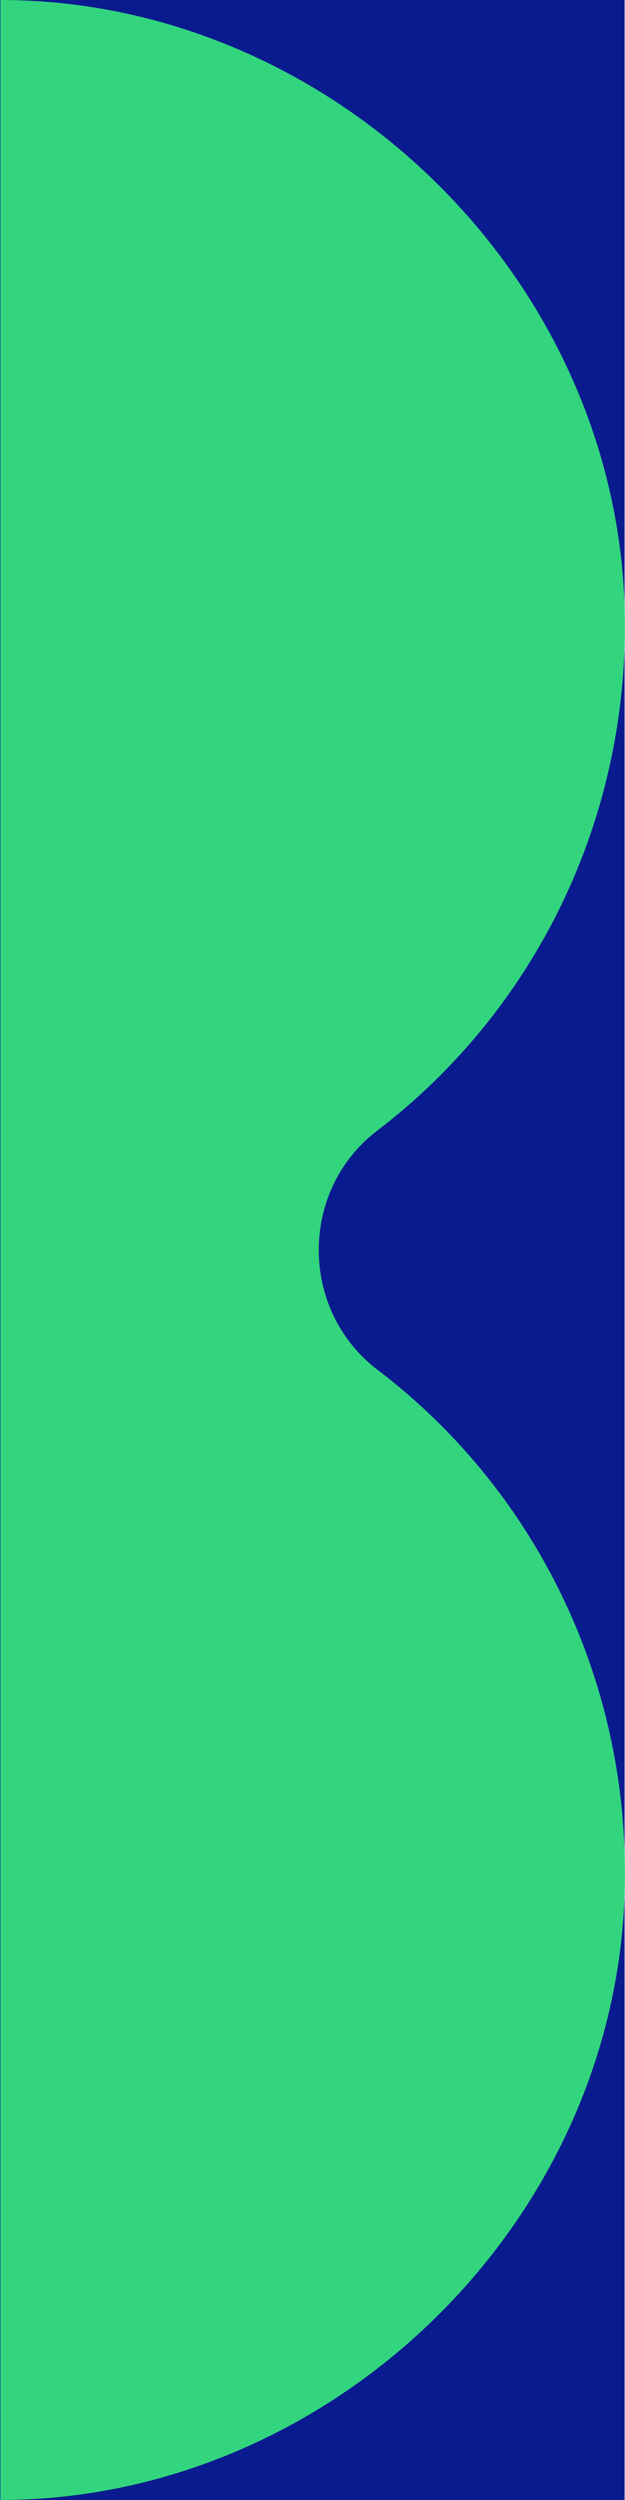
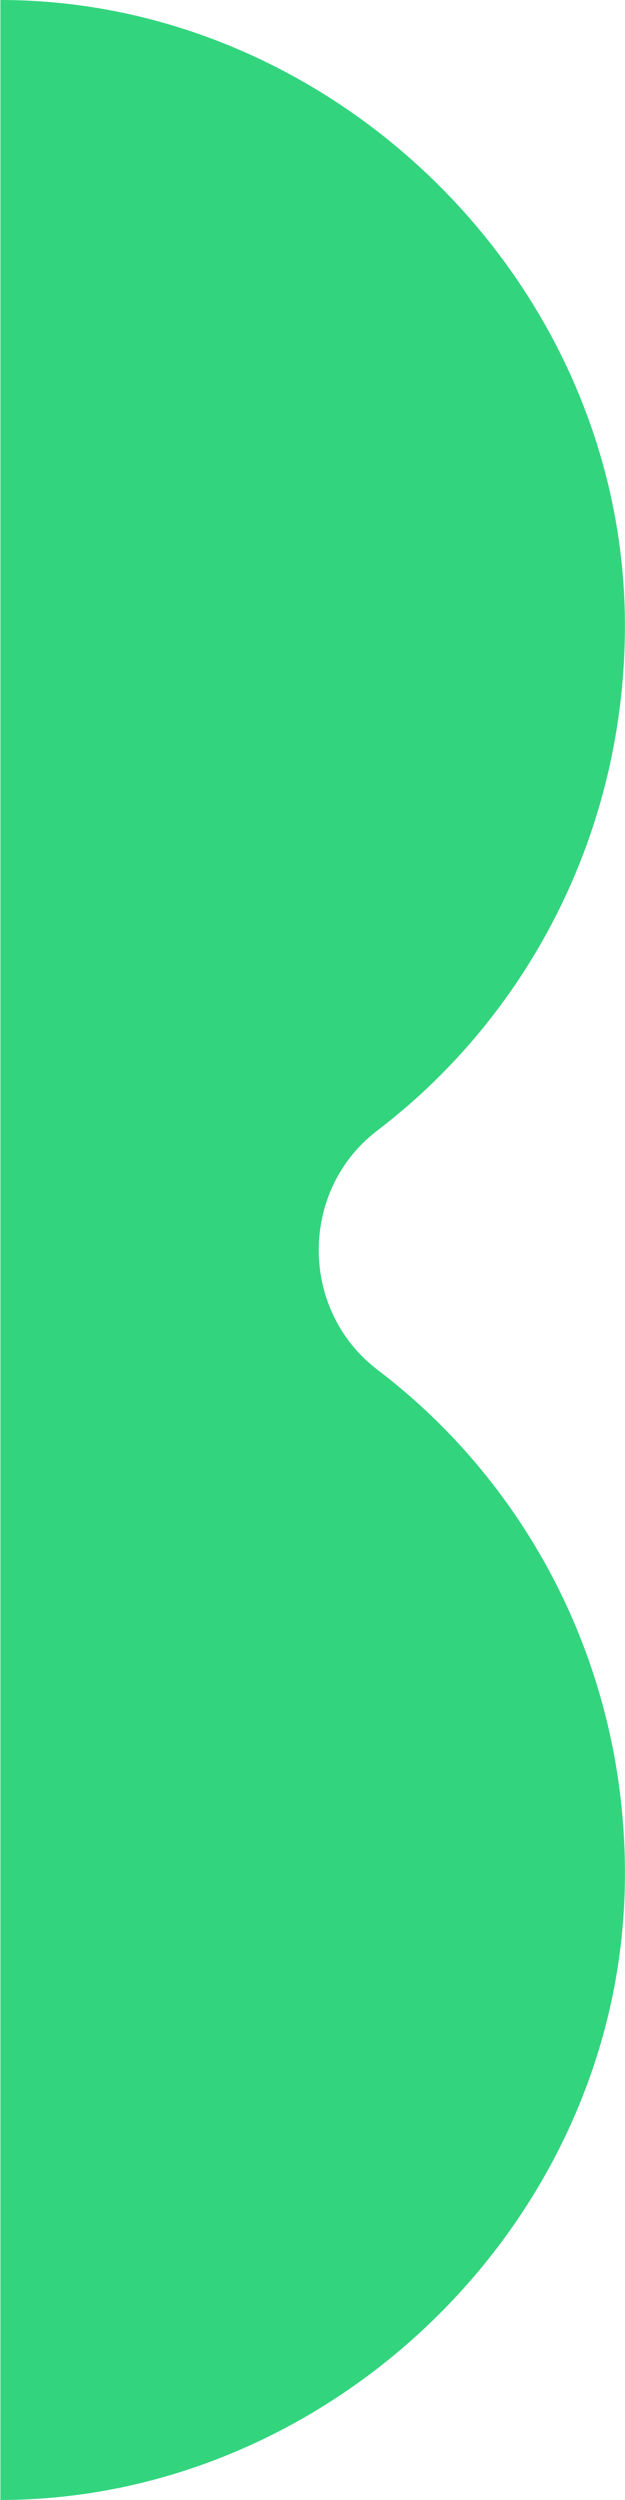
<svg xmlns="http://www.w3.org/2000/svg" id="Layer_1" viewBox="0 0 30 120">
  <defs>
    <style>.cls-1{fill:#0a1b8f;}.cls-2{fill:#32d57e;}</style>
  </defs>
-   <rect class="cls-1" x="0" width="29.98" height="120" />
  <path class="cls-2" d="m0,120c15.81,0,29.64-13.23,29.99-29.41.22-10.18-4.49-19.23-11.87-24.84-3.76-2.87-3.76-8.63,0-11.49,7.36-5.62,12.07-14.67,11.87-24.85C29.64,13.23,15.83,0,.02,0v120h-.02Z" />
</svg>